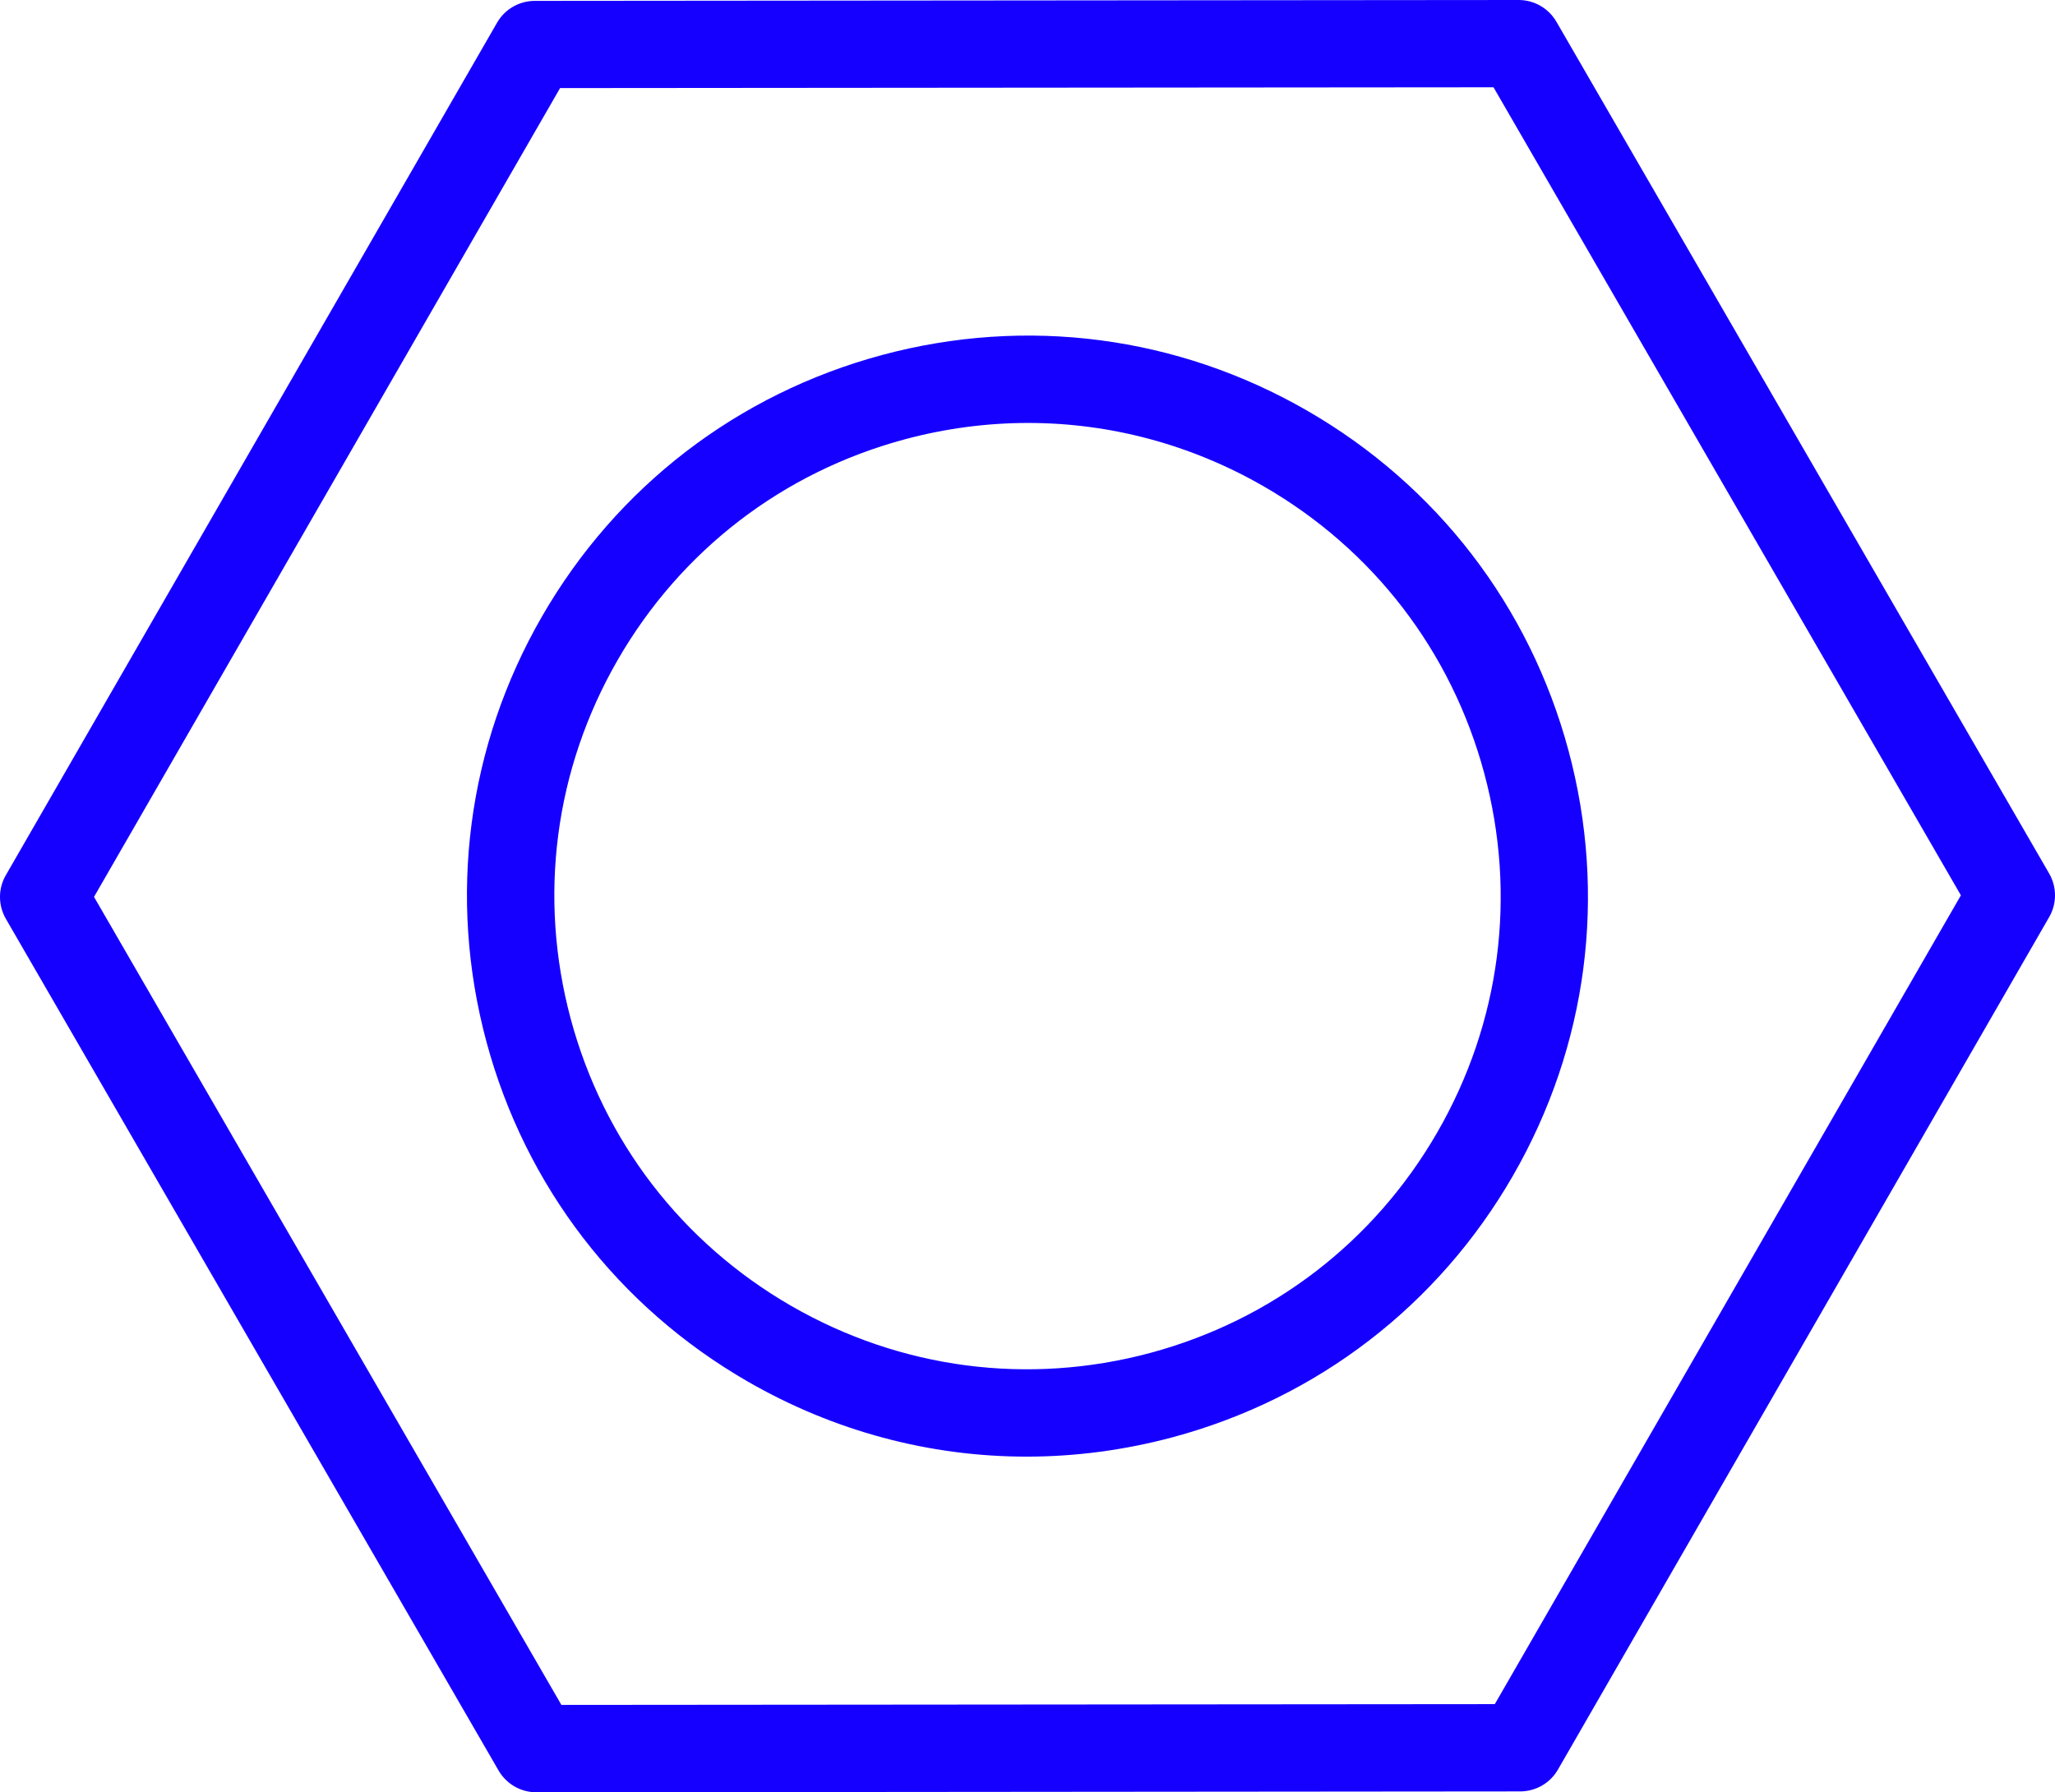
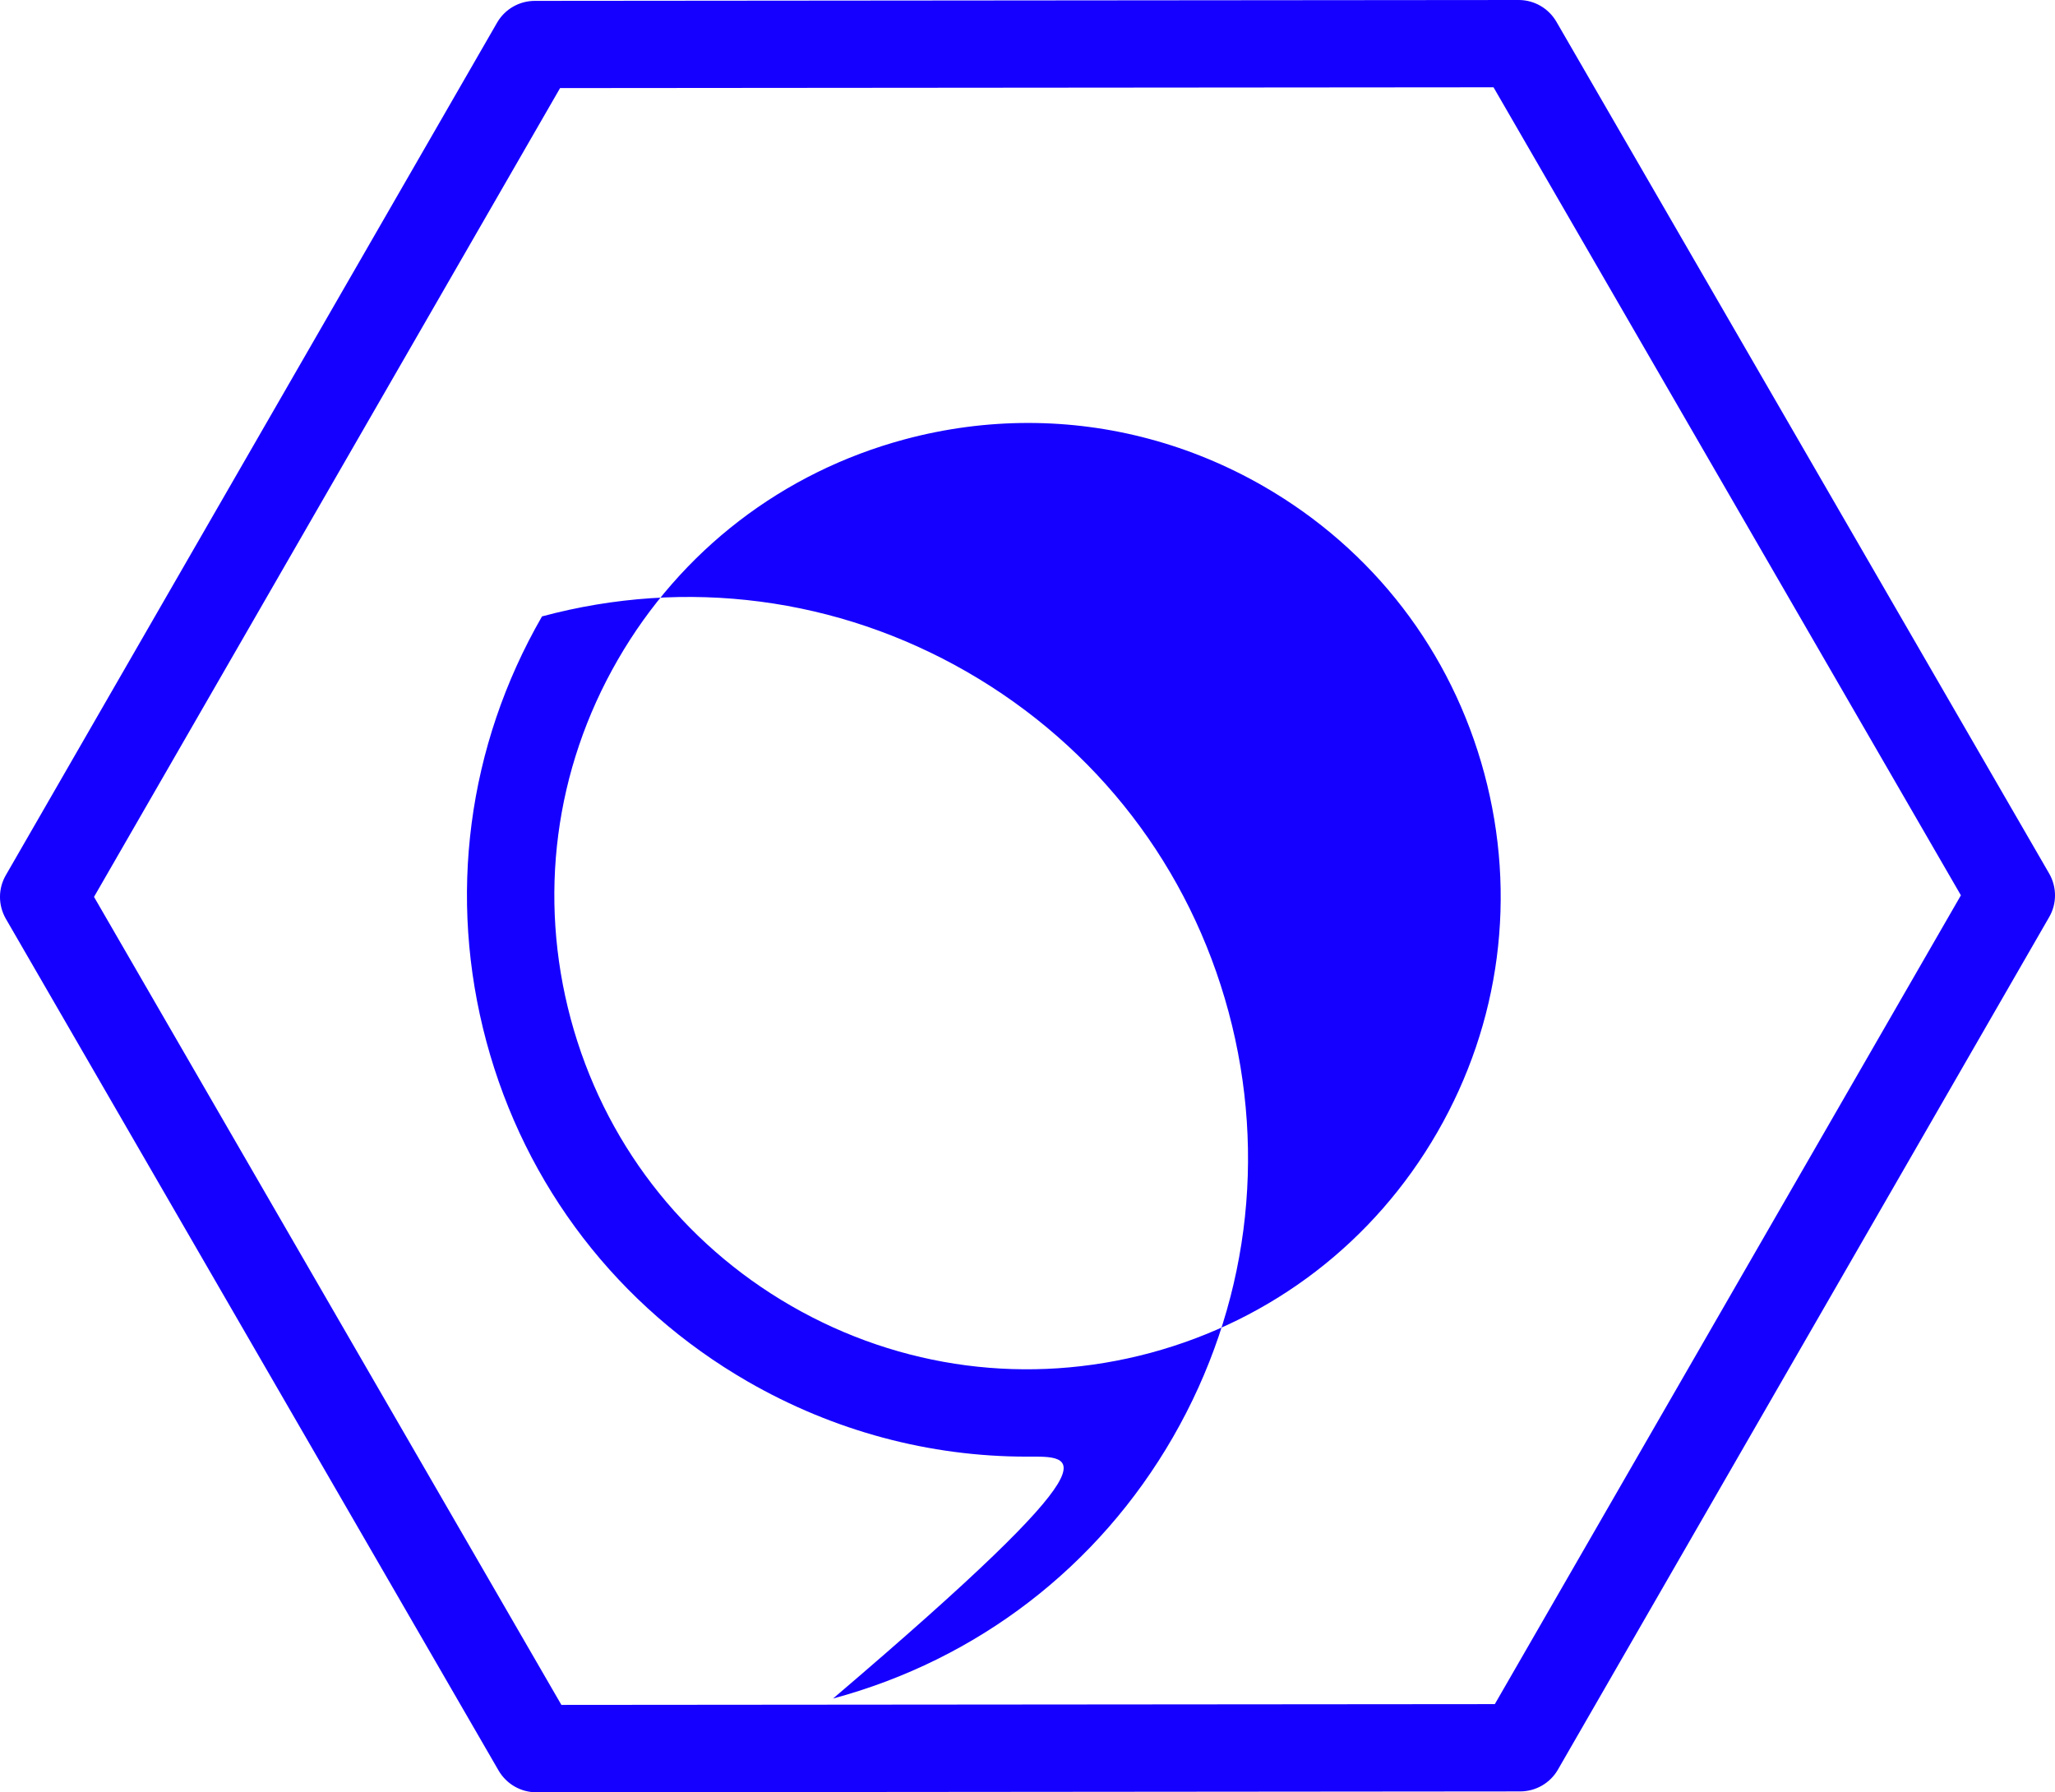
<svg xmlns="http://www.w3.org/2000/svg" version="1.1" id="Ebene_1" x="0px" y="0px" viewBox="0 0 235.41 205.31" style="enable-background:new 0 0 235.41 205.31;" xml:space="preserve">
  <style type="text/css">
	.st0{fill:#FF2E6A;}
	.st1{fill:#FFC3DC;}
	.st2{fill:#9100F5;}
	.st3{fill:#CDB4F5;}
	.st4{fill:#1500FF;}
	.st5{fill:#193737;}
	.st6{fill:#03FFCA;}
	.st7{fill:#E1FF00;}
</style>
  <g>
-     <path class="st4" d="M61.44,205.31c-1.79,0-3.43-0.95-4.33-2.5L0.67,105.25c-0.89-1.55-0.9-3.45,0-5L56.94,2.6   c0.89-1.55,2.54-2.5,4.33-2.5L173.97,0c0,0,0,0,0,0c1.79,0,3.43,0.95,4.33,2.5l56.44,97.56c0.89,1.55,0.9,3.45,0,5l-56.27,97.65   c-0.89,1.55-2.54,2.5-4.33,2.5L61.44,205.31C61.44,205.31,61.44,205.31,61.44,205.31z M10.77,102.74l53.54,92.56l106.93-0.09   l53.39-92.65L171.09,10L64.16,10.09L10.77,102.74z M117.6,166.86c-11.1,0-22.06-2.91-31.94-8.6   c-14.85-8.56-25.49-22.39-29.94-38.94c-4.45-16.56-2.19-33.85,6.37-48.71c8.56-14.85,22.39-25.48,38.94-29.94   c16.55-4.45,33.85-2.19,48.71,6.37c14.85,8.56,25.49,22.39,29.94,38.94c4.45,16.56,2.19,33.85-6.37,48.71   c-8.56,14.85-22.39,25.48-38.94,29.94C128.82,166.12,123.19,166.86,117.6,166.86z M117.79,48.45c-4.72,0-9.47,0.62-14.16,1.88   C89.66,54.09,77.99,63.06,70.76,75.6s-9.13,27.14-5.38,41.12c3.76,13.98,12.73,25.65,25.27,32.88c12.54,7.22,27.14,9.13,41.12,5.38   c13.97-3.76,25.65-12.73,32.88-25.27v0c7.23-12.54,9.14-27.14,5.38-41.12c-3.76-13.98-12.73-25.65-25.27-32.88   C136.42,50.91,127.16,48.45,117.79,48.45z" />
+     <path class="st4" d="M61.44,205.31c-1.79,0-3.43-0.95-4.33-2.5L0.67,105.25c-0.89-1.55-0.9-3.45,0-5L56.94,2.6   c0.89-1.55,2.54-2.5,4.33-2.5L173.97,0c0,0,0,0,0,0c1.79,0,3.43,0.95,4.33,2.5l56.44,97.56c0.89,1.55,0.9,3.45,0,5l-56.27,97.65   c-0.89,1.55-2.54,2.5-4.33,2.5L61.44,205.31C61.44,205.31,61.44,205.31,61.44,205.31z M10.77,102.74l53.54,92.56l106.93-0.09   l53.39-92.65L171.09,10L64.16,10.09L10.77,102.74z M117.6,166.86c-11.1,0-22.06-2.91-31.94-8.6   c-14.85-8.56-25.49-22.39-29.94-38.94c-4.45-16.56-2.19-33.85,6.37-48.71c16.55-4.45,33.85-2.19,48.71,6.37c14.85,8.56,25.49,22.39,29.94,38.94c4.45,16.56,2.19,33.85-6.37,48.71   c-8.56,14.85-22.39,25.48-38.94,29.94C128.82,166.12,123.19,166.86,117.6,166.86z M117.79,48.45c-4.72,0-9.47,0.62-14.16,1.88   C89.66,54.09,77.99,63.06,70.76,75.6s-9.13,27.14-5.38,41.12c3.76,13.98,12.73,25.65,25.27,32.88c12.54,7.22,27.14,9.13,41.12,5.38   c13.97-3.76,25.65-12.73,32.88-25.27v0c7.23-12.54,9.14-27.14,5.38-41.12c-3.76-13.98-12.73-25.65-25.27-32.88   C136.42,50.91,127.16,48.45,117.79,48.45z" />
  </g>
</svg>